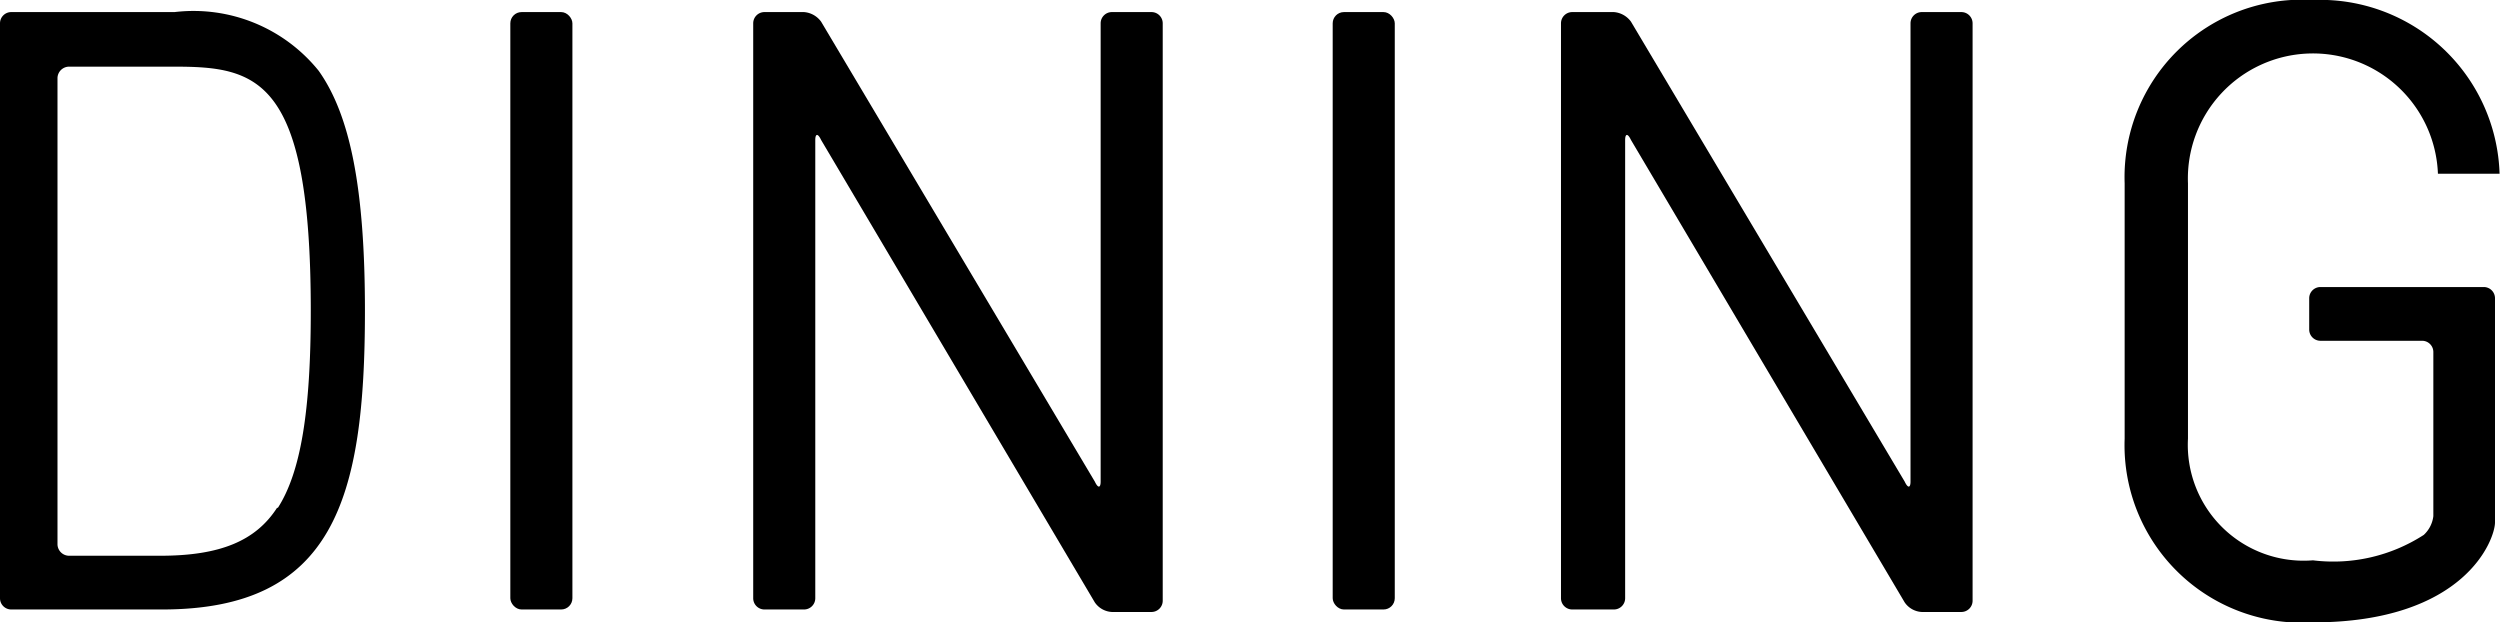
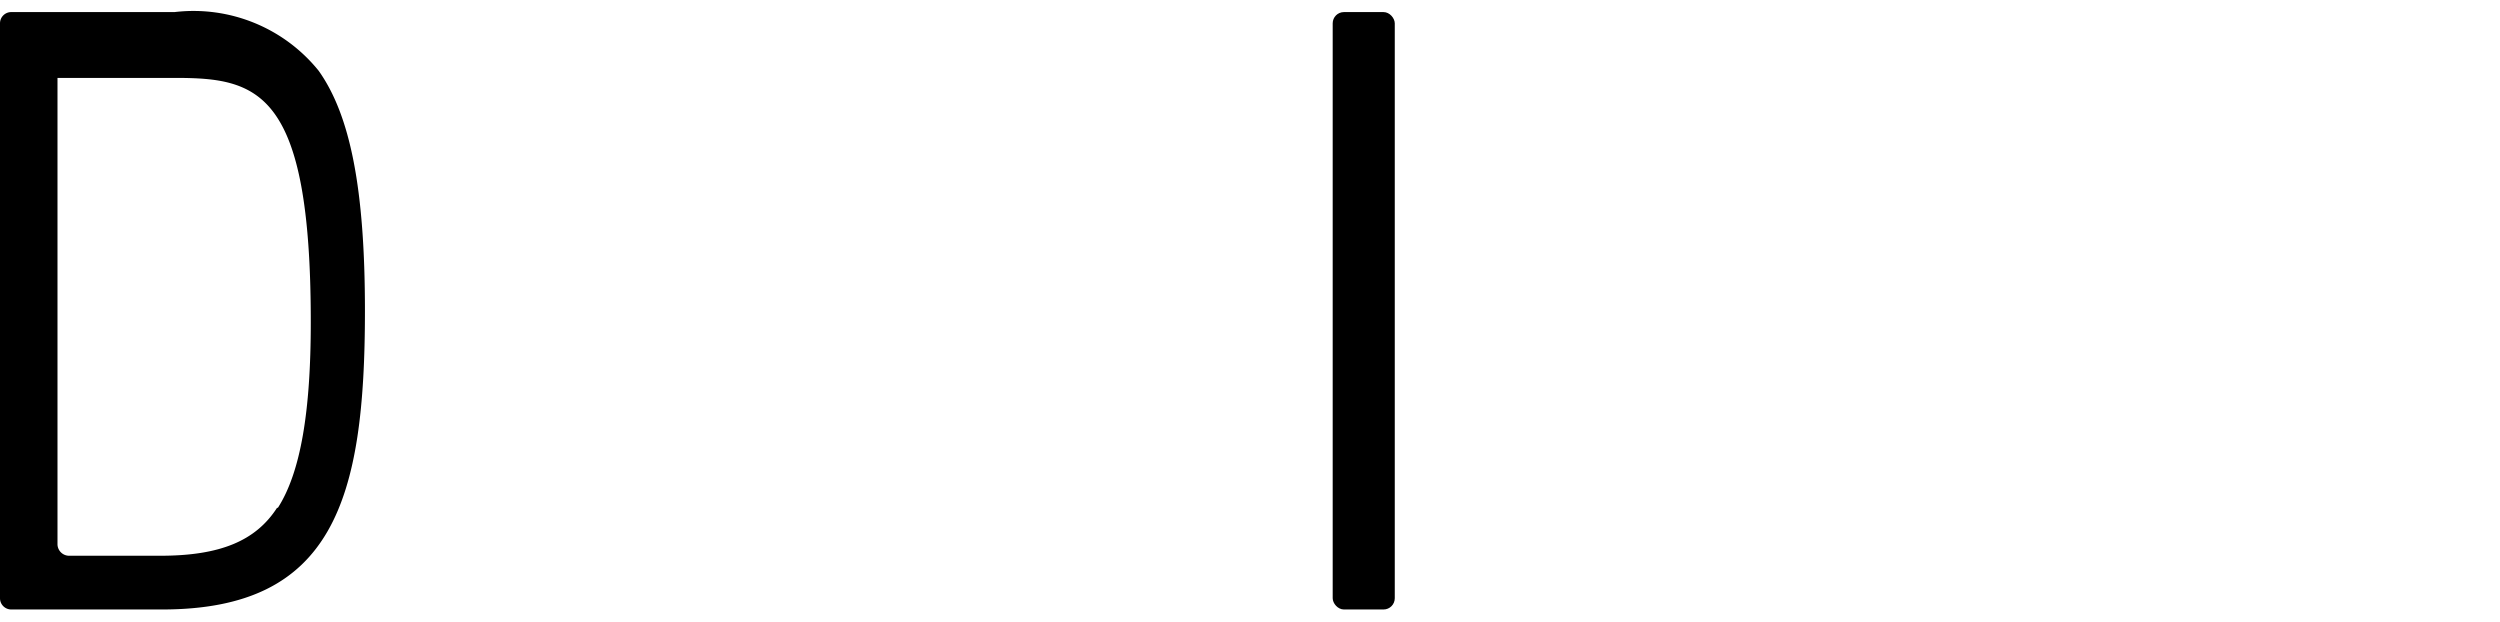
<svg xmlns="http://www.w3.org/2000/svg" viewBox="0 0 60.01 14.94">
  <g id="レイヤー_2" data-name="レイヤー 2">
    <g id="レイヤー_1-2" data-name="レイヤー 1">
-       <rect x="12.25" y="0.29" width="1.49" height="14.34" rx="0.27" />
      <rect x="31.99" y="0.29" width="1.49" height="14.34" rx="0.27" />
-       <path d="M26.69.29a.27.27,0,0,0-.27.27v11c0,.15-.06.17-.14,0L19.71.52A.56.56,0,0,0,19.3.29h-.95a.27.27,0,0,0-.27.27v13.8a.27.27,0,0,0,.27.27h.95a.27.27,0,0,0,.27-.27v-11c0-.15.06-.17.14,0l6.57,11.1a.53.53,0,0,0,.41.23h.95a.27.27,0,0,0,.27-.27V.56a.27.27,0,0,0-.27-.27Z" />
-       <path d="M46.13.29a.27.27,0,0,0-.27.27v11c0,.15-.06.17-.14,0L39.15.52a.56.56,0,0,0-.41-.23h-1a.27.27,0,0,0-.27.27v13.8a.27.27,0,0,0,.27.27h1a.27.27,0,0,0,.27-.27v-11c0-.15.06-.17.14,0l6.57,11.1a.53.53,0,0,0,.41.23h.95a.27.27,0,0,0,.27-.27V.56a.27.27,0,0,0-.27-.27Z" />
-       <path d="M7.65,1.7A3.86,3.86,0,0,0,4.19.29H.27A.27.27,0,0,0,0,.56v13.8a.27.27,0,0,0,.27.27H3.89C8,14.63,8.76,12,8.76,7.46,8.76,4.54,8.41,2.77,7.65,1.7Zm-1,10.49c-.51.79-1.36,1.15-2.8,1.15H1.65a.28.28,0,0,1-.27-.27V1.87a.28.28,0,0,1,.27-.27H4.19c2,0,3.27.28,3.27,5.86C7.46,9.87,7.22,11.33,6.67,12.19Z" />
-       <path d="M59.63,6.89H55.7a.27.27,0,0,0-.27.27v.75a.27.27,0,0,0,.27.27h2.44a.27.27,0,0,1,.27.27v3.94a.73.73,0,0,1-.23.45,4,4,0,0,1-2.66.61,2.78,2.78,0,0,1-3-2.92V4.4a3,3,0,0,1,6-.23H60A4.31,4.31,0,0,0,55.52,0,4.26,4.26,0,0,0,51,4.4v6.13a4.26,4.26,0,0,0,4.51,4.41c3.67,0,4.38-2,4.38-2.4V7.16A.27.27,0,0,0,59.63,6.89Z" />
+       <path d="M7.65,1.7A3.86,3.86,0,0,0,4.19.29H.27A.27.27,0,0,0,0,.56v13.8a.27.27,0,0,0,.27.27H3.89C8,14.63,8.76,12,8.76,7.46,8.76,4.54,8.41,2.77,7.65,1.7Zm-1,10.49c-.51.79-1.36,1.15-2.8,1.15H1.65a.28.28,0,0,1-.27-.27V1.87H4.19c2,0,3.27.28,3.27,5.86C7.46,9.87,7.22,11.33,6.67,12.19Z" />
    </g>
  </g>
</svg>